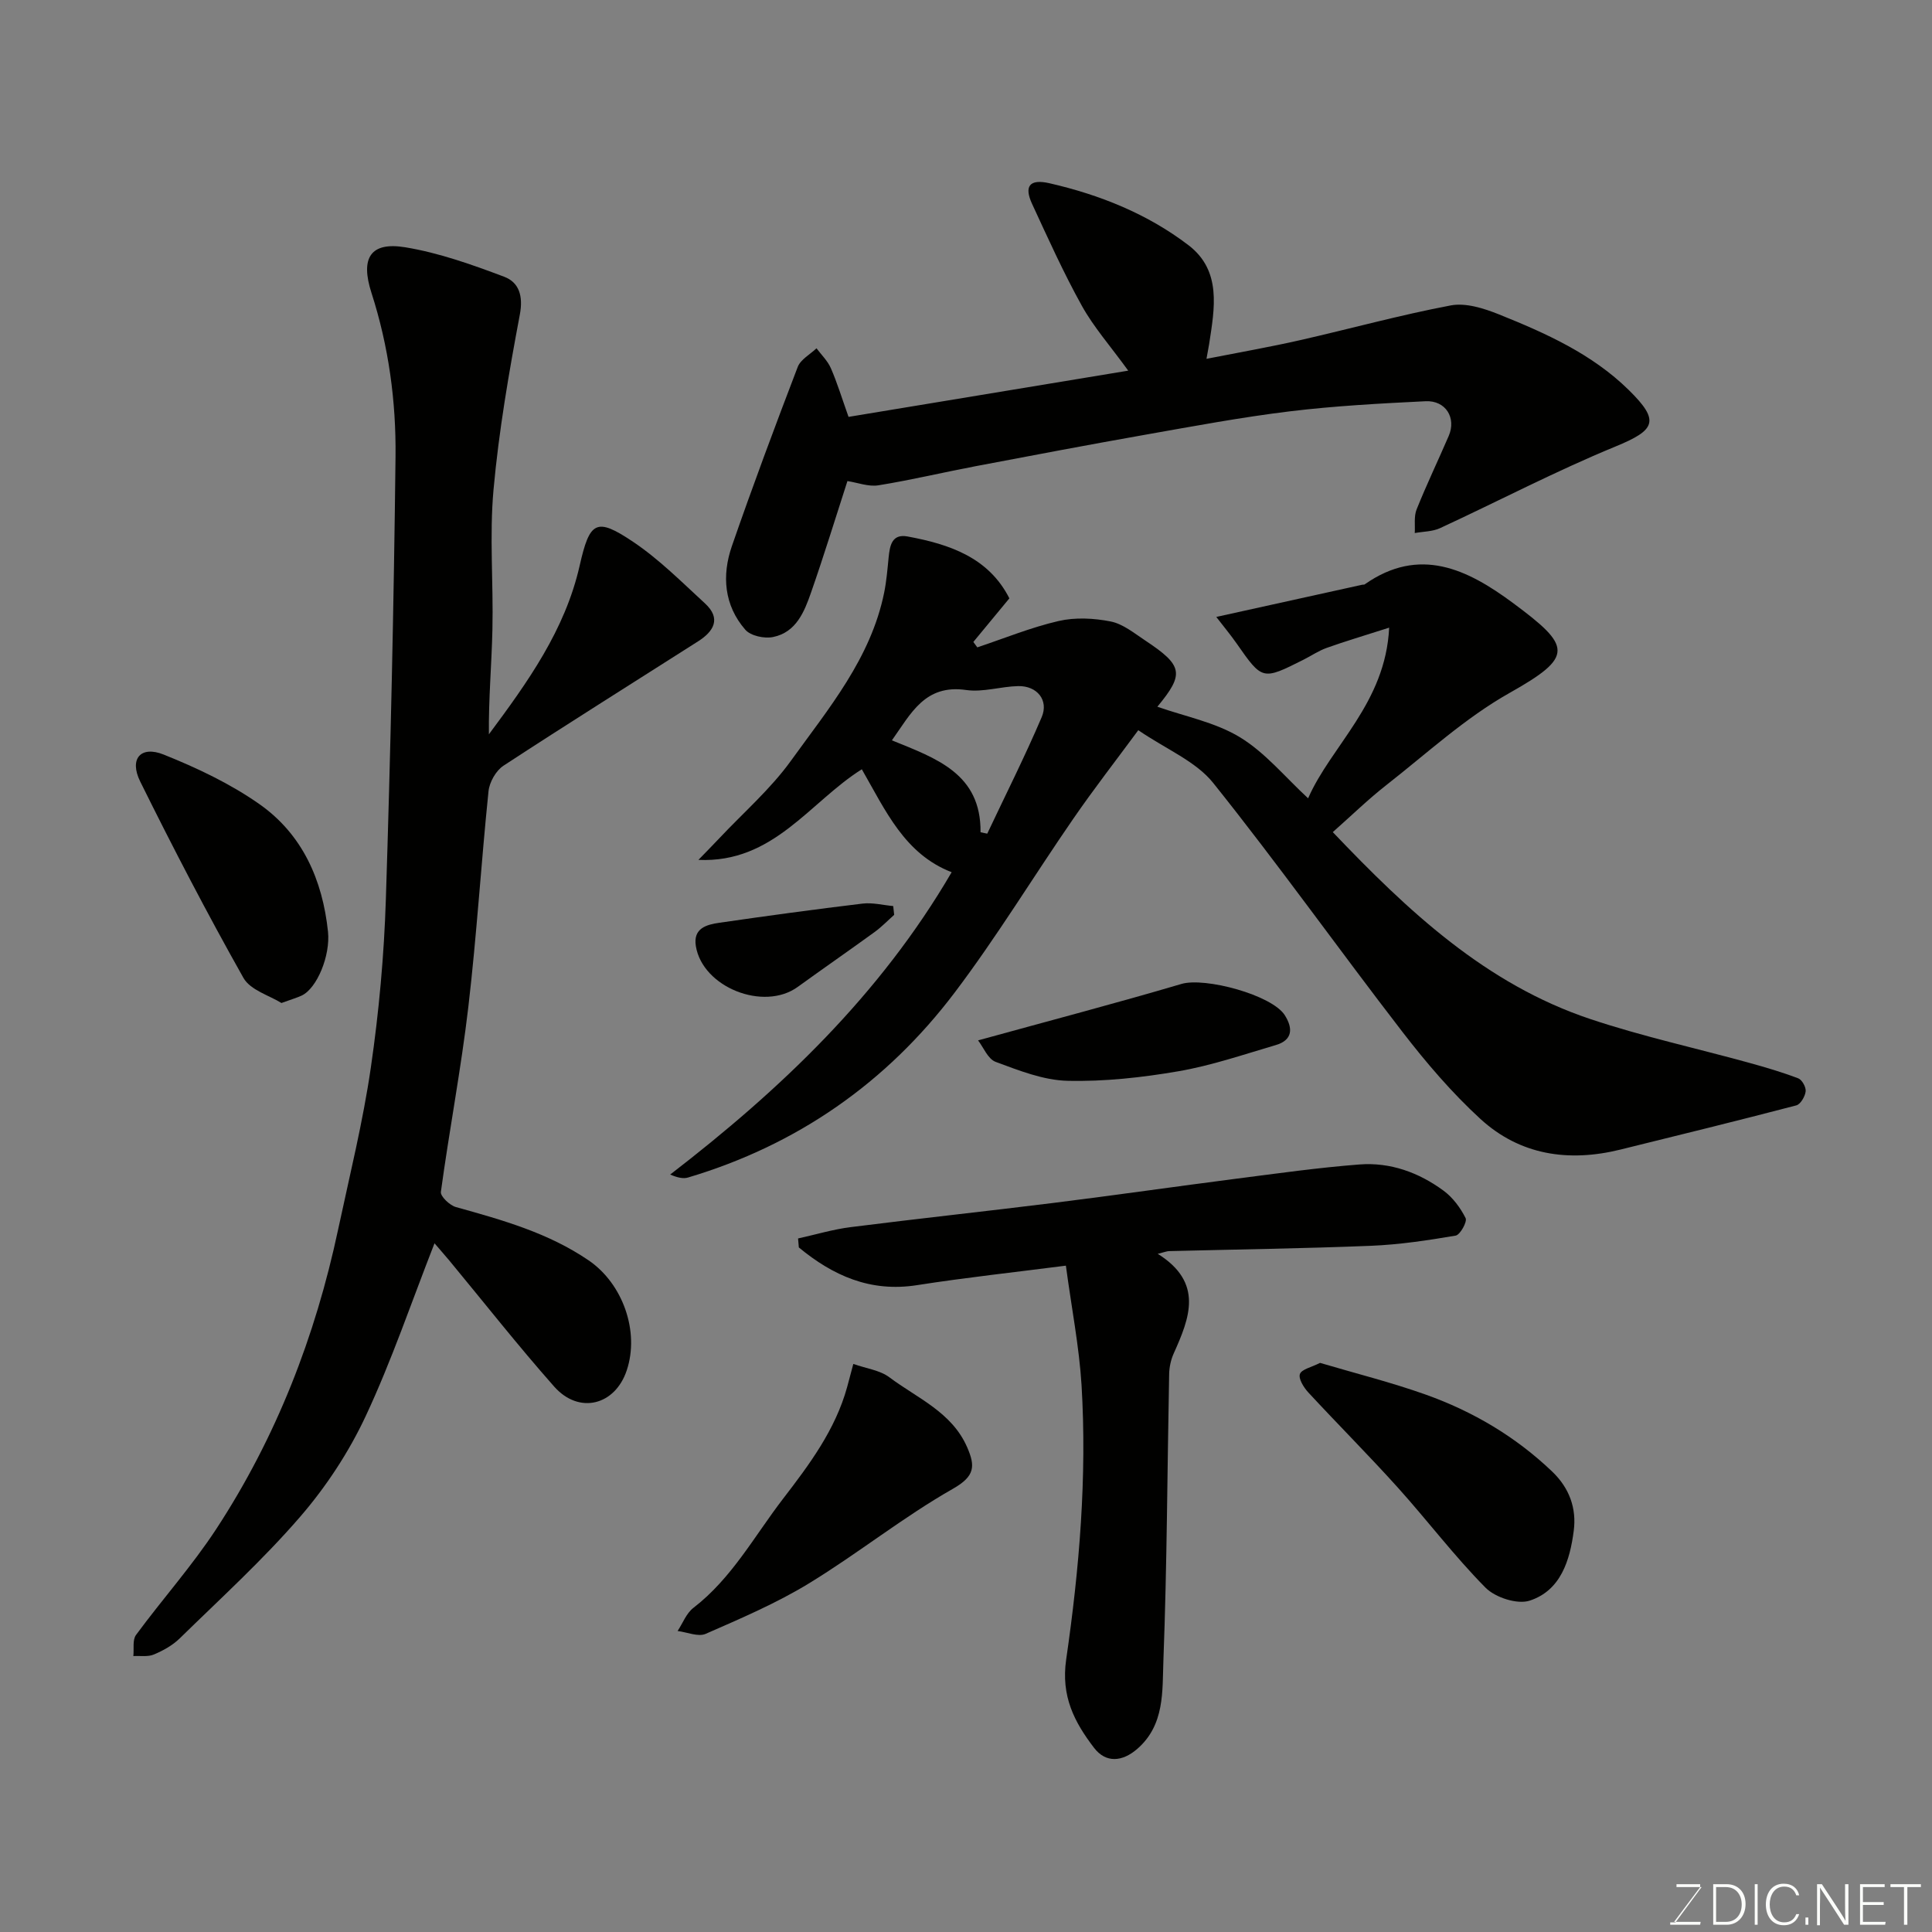
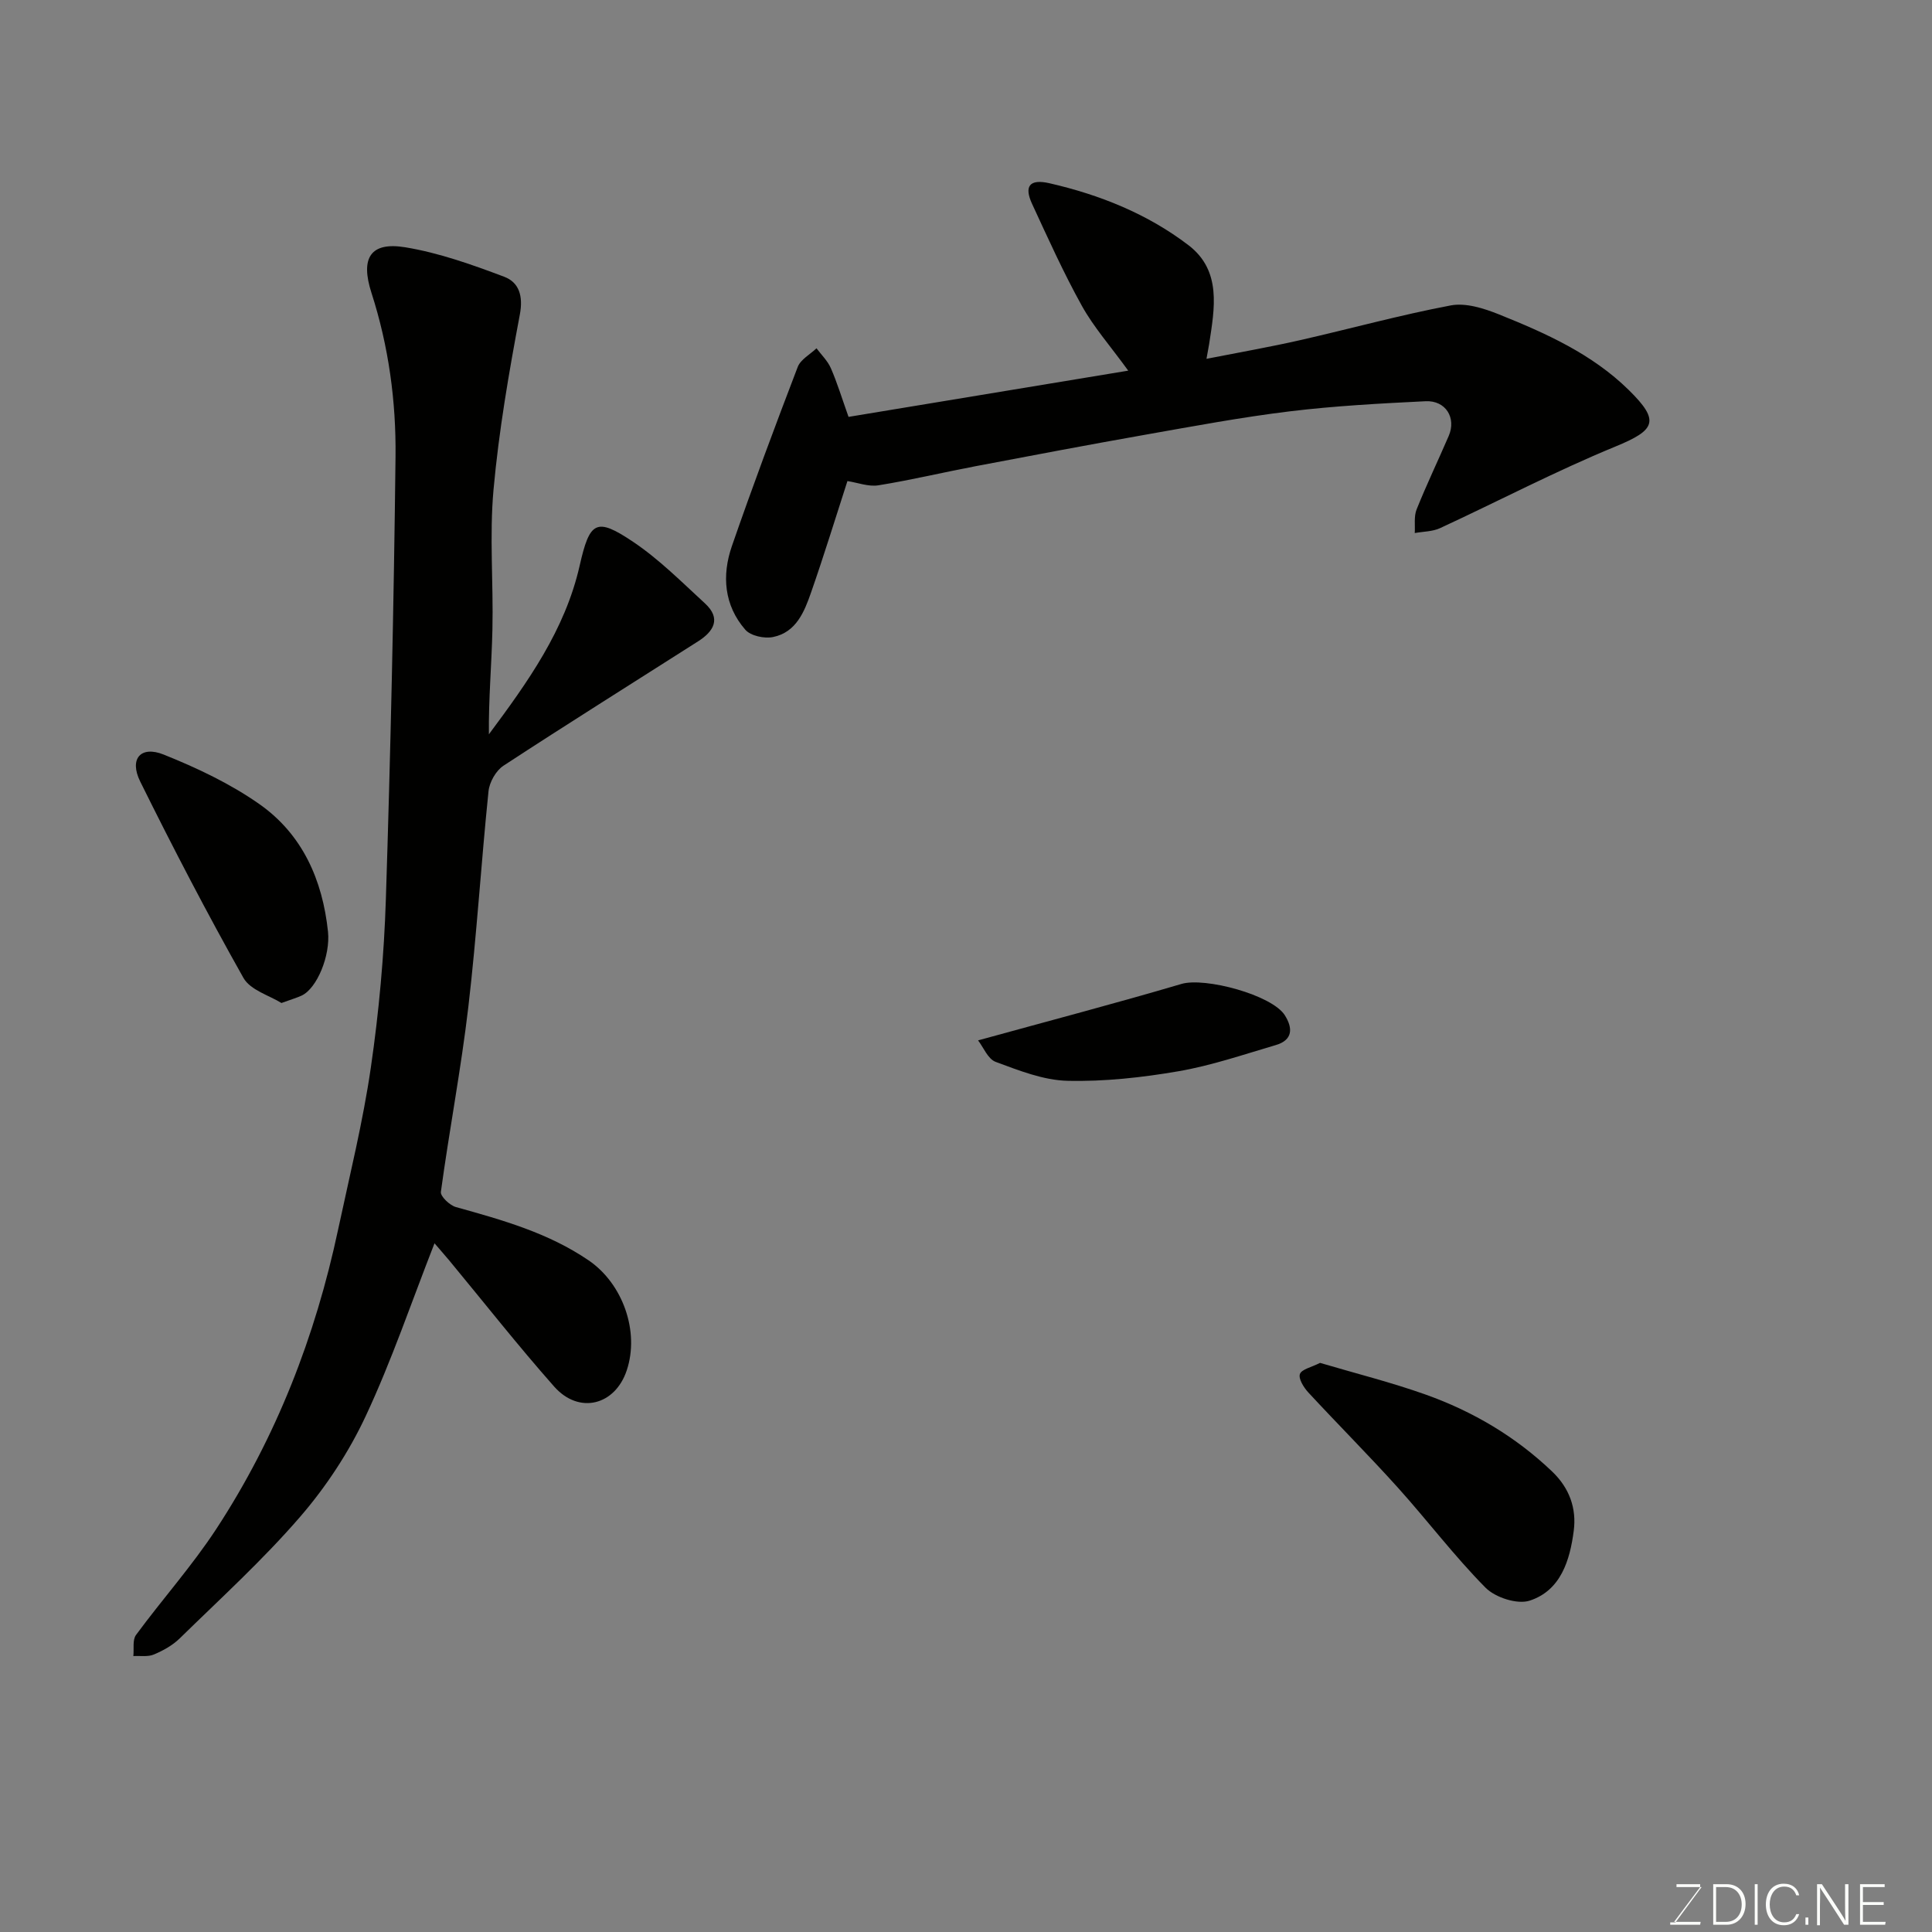
<svg xmlns="http://www.w3.org/2000/svg" enable-background="new 0 0 400 400" viewBox="0 0 400 400">
  <rect x="0" y="0" width="400" height="400" fill="#808080" stroke="none" />
  <g fill="#010100">
-     <path d="m287.61 129.95c-5.31 1.7-9.16 2.84-12.94 4.19-1.68.6-3.21 1.65-4.82 2.46-8.5 4.27-8.49 4.25-13.83-3.39-1.28-1.83-2.72-3.55-4.2-5.48 10.34-2.28 20.28-4.48 30.23-6.67.16-.04.37.02.49-.07 11.36-7.98 21.27-3.13 30.65 3.81 12.21 9.04 12.76 11.12-.66 18.67-9.17 5.16-17.13 12.52-25.5 19.07-3.76 2.94-7.2 6.3-11.09 9.74 15.55 16.32 31.65 31.46 53.31 38.7 10.76 3.6 21.9 6.03 32.85 9.05 3.44.95 6.88 1.96 10.21 3.23.79.3 1.64 1.85 1.53 2.71-.13 1.06-1.06 2.66-1.94 2.89-12.11 3.17-24.27 6.15-36.42 9.15-10.7 2.64-20.77 1.17-28.98-6.35-5.92-5.43-11.23-11.65-16.15-18.03-13.18-17.08-25.69-34.69-39.17-51.53-3.6-4.5-9.74-6.97-15.51-10.92-4.67 6.33-9.25 12.22-13.47 18.35-8.24 11.94-15.79 24.39-24.53 35.95-14.13 18.69-32.62 31.58-55.21 38.31-1 .3-2.16.04-3.71-.61 22.86-17.61 43.44-37.16 58.28-62.6-9.75-3.77-13.68-12.76-18.6-21.31-10.79 6.77-18.28 19.46-33.83 18.76 1.45-1.5 2.91-2.97 4.34-4.49 4.99-5.31 10.6-10.18 14.82-16.04 7.78-10.8 16.54-21.2 19.3-34.82.48-2.39.68-4.83.92-7.26.25-2.45.66-4.95 3.92-4.35 8.69 1.61 16.78 4.34 21.08 12.81-2.63 3.18-5.05 6.1-7.46 9.03.27.37.55.75.82 1.12 5.6-1.87 11.12-4.14 16.85-5.46 3.42-.79 7.29-.59 10.77.1 2.55.51 4.87 2.43 7.15 3.94 7.86 5.21 8.12 6.92 2.51 13.71 5.7 2.01 11.97 3.21 17.08 6.31 5.25 3.19 9.36 8.25 14.13 12.65 4.76-10.89 16.03-19.68 16.78-35.33zm-84.6 42.36c.46.1.93.2 1.39.29 3.79-8.03 7.79-15.96 11.27-24.12 1.5-3.53-.97-6.52-4.88-6.43-3.59.08-7.28 1.31-10.74.81-8.56-1.24-11.44 4.86-15.39 10.42 9.2 3.74 18.47 6.89 18.35 19.03z" />
    <path d="m89.96 257.41c-4.75 12.11-8.85 24.26-14.25 35.79-3.49 7.46-8.2 14.63-13.59 20.86-7.7 8.91-16.47 16.89-24.9 25.14-1.48 1.45-3.44 2.54-5.37 3.35-1.24.52-2.81.24-4.24.32.16-1.48-.21-3.34.55-4.37 5.43-7.38 11.58-14.26 16.59-21.9 12.44-19 20.54-39.88 25.26-62.07 2.38-11.15 5.14-22.26 6.77-33.52 1.68-11.54 2.74-23.22 3.11-34.87.98-30.52 1.65-61.06 2-91.6.13-11.47-1.43-22.88-4.98-33.9-2.34-7.24-.22-10.63 7.01-9.44 6.98 1.15 13.81 3.59 20.47 6.1 3.04 1.15 3.97 3.93 3.24 7.81-2.26 12.01-4.35 24.1-5.45 36.25-.87 9.59-.01 19.32-.23 28.98-.16 7.2-.81 14.38-.73 21.69 8.03-10.8 15.77-21.59 18.79-34.91 2.08-9.2 3.42-10.07 11.04-4.96 5.4 3.62 10.09 8.34 14.91 12.77 3.42 3.14 1.8 5.8-1.44 7.86-13.44 8.57-26.95 17.02-40.28 25.74-1.56 1.02-2.91 3.41-3.1 5.3-1.53 14.88-2.44 29.83-4.18 44.68-1.5 12.8-3.94 25.48-5.68 38.25-.13.93 1.83 2.79 3.11 3.15 9.59 2.67 19.13 5.33 27.5 11.05 7.05 4.82 10.55 14.69 7.88 22.73-2.41 7.29-9.9 9.2-15.04 3.38-7.5-8.48-14.5-17.39-21.72-26.11-1.05-1.25-2.12-2.46-3.05-3.55z" />
    <path d="m249.79 74.29c6.91-1.36 13.1-2.44 19.23-3.83 10.46-2.37 20.83-5.24 31.36-7.23 3.11-.58 6.84.61 9.94 1.85 9.7 3.9 19.28 8.18 26.9 15.67 6.53 6.42 5.56 8.28-2.81 11.72-12.31 5.06-24.15 11.27-36.25 16.87-1.57.73-3.49.7-5.25 1.02.1-1.64-.2-3.43.38-4.88 2.06-5.14 4.46-10.14 6.65-15.22 1.62-3.74-.62-7.39-4.79-7.19-9.37.46-18.77.96-28.08 2.09-10.04 1.22-20.01 3.09-29.98 4.85-11.72 2.07-23.41 4.29-35.1 6.51-6.72 1.28-13.38 2.87-20.13 3.96-2.05.33-4.3-.56-6.41-.88-2.46 7.6-4.84 15.37-7.52 23.04-1.4 4.03-3.1 8.28-7.88 9.25-1.79.37-4.64-.24-5.74-1.51-4.4-5.05-4.89-11.23-2.78-17.32 4.31-12.45 8.92-24.79 13.63-37.09.6-1.55 2.56-2.59 3.89-3.86 1.01 1.36 2.31 2.6 2.97 4.12 1.3 2.98 2.25 6.11 3.66 10.08 18.69-3.09 37.73-6.23 57.91-9.57-3.73-5.14-7.15-9.01-9.6-13.42-3.8-6.84-7.02-14-10.31-21.11-1.65-3.57-.63-5.24 3.61-4.27 10.45 2.4 20.3 6.35 28.79 12.84 6.9 5.29 5.38 13.09 4.26 20.45-.1.64-.23 1.27-.55 3.06z" />
-     <path d="m220.68 262.04c-10.45 1.35-20.68 2.45-30.84 4.04-9.67 1.51-17.4-1.99-24.45-7.81-.05-.62-.11-1.24-.16-1.86 3.64-.8 7.24-1.89 10.92-2.35 13.98-1.77 27.99-3.27 41.97-5.01 12.67-1.58 25.31-3.4 37.97-5.03 8.45-1.08 16.89-2.28 25.38-2.93 6.37-.49 12.28 1.66 17.39 5.42 1.92 1.41 3.51 3.55 4.58 5.69.37.74-1.13 3.46-2.06 3.62-5.81.99-11.68 1.87-17.56 2.11-13.92.56-27.86.75-41.79 1.1-.44.01-.87.2-2.33.56 9.55 5.99 6.6 13.28 3.29 20.66-.58 1.3-.9 2.81-.93 4.24-.39 19.76-.44 39.54-1.19 59.29-.24 6.32.32 13.32-5.39 18.29-3.12 2.72-6.52 2.99-8.96-.19-4.08-5.33-6.88-10.68-5.78-18.3 2.73-18.81 4.33-37.8 3.18-56.85-.5-7.98-2.06-15.89-3.24-24.69z" />
    <path d="m273.3 282.17c7.32 2.17 14.73 4.02 21.89 6.57 9.77 3.49 18.59 8.69 26.17 15.93 3.6 3.44 5.06 7.64 4.47 12.24-.79 6.11-2.67 12.39-9.14 14.49-2.56.83-7.11-.65-9.13-2.69-6.45-6.52-12.02-13.91-18.17-20.74-6.03-6.69-12.4-13.07-18.52-19.68-.94-1.02-2.07-2.83-1.74-3.8.34-1 2.38-1.4 4.17-2.32z" />
-     <path d="m176.67 282.39c2.73.96 5.52 1.3 7.46 2.76 5.78 4.34 12.95 7.21 16.12 14.51 1.67 3.85 1.65 5.95-2.93 8.56-10.31 5.86-19.66 13.39-29.8 19.58-6.76 4.13-14.14 7.28-21.42 10.47-1.55.68-3.86-.35-5.81-.59 1.07-1.62 1.81-3.67 3.27-4.79 7.94-6.11 12.62-14.86 18.55-22.57 5.45-7.09 10.84-14.29 13.28-23.14.34-1.24.66-2.49 1.28-4.79z" />
    <path d="m58.27 207.66c-2.45-1.54-6.43-2.65-7.87-5.2-7.51-13.33-14.58-26.93-21.37-40.65-2.33-4.71.1-7.5 4.87-5.58 6.88 2.76 13.76 6.01 19.8 10.25 8.9 6.25 13.08 15.67 14.21 26.43.51 4.92-2.27 11.73-5.47 13.22-1 .46-2.08.77-4.17 1.53z" />
    <path d="m202.5 215.4c14.96-4.12 28.6-7.7 42.12-11.69 4.86-1.43 18.74 2.29 21.39 6.49 1.71 2.71 1.63 5.14-1.87 6.17-6.67 1.96-13.31 4.24-20.14 5.42-7.56 1.3-15.33 2.16-22.98 1.98-5.01-.12-10.06-2.14-14.88-3.92-1.61-.59-2.55-3.05-3.64-4.45z" />
-     <path d="m185.13 189.41c-1.34 1.19-2.6 2.5-4.04 3.55-5.28 3.83-10.65 7.55-15.93 11.37-7.04 5.1-19.69.09-21.09-8.44-.61-3.71 2.21-4.46 4.85-4.84 9.87-1.43 19.75-2.78 29.66-3.97 2.07-.25 4.23.32 6.35.51.07.61.13 1.21.2 1.82z" />
  </g>
  <path d="m346.9 398 5.4-7.3h-5.2v-.6h4.9v.6l-5.4 7.2h5.5l-.1.6h-6.2v-.5z" fill="#fbfcfa" />
  <path d="m354.7 390.1h2.8c2.3 0 3.9 1.6 3.9 4.1s-1.6 4.3-3.9 4.3h-2.8zm.6 7.8h2c2.2 0 3.3-1.6 3.3-3.6 0-1.8-1-3.6-3.3-3.6h-2z" fill="#fbfcfa" />
  <path d="m363.9 390.1v8.4h-.6v-8.4z" fill="#fbfcfa" />
  <path d="m372.5 396.3c-.4 1.3-1.4 2.3-3.2 2.3-2.4 0-3.7-1.9-3.7-4.3 0-2.3 1.2-4.3 3.7-4.3 1.8 0 2.9 1 3.2 2.4h-.6c-.4-1.1-1.1-1.8-2.5-1.8-2.1 0-3 1.9-3 3.7s.9 3.7 3 3.7c1.4 0 2.1-.7 2.5-1.7z" fill="#fbfcfa" />
  <path d="m373.8 398.5v-1.5h.6v1.5z" fill="#fbfcfa" />
  <path d="m376.2 398.5v-8.4h1c1.3 2 4.4 6.6 4.9 7.6-.1-1.2-.1-2.4-.1-3.8v-3.8h.7v8.4h-.9c-1.2-1.9-4.4-6.8-5-7.7.1 1.1 0 2.3 0 3.9v3.9h-.6z" fill="#fbfcfa" />
  <path d="m390 394.4h-4.3v3.5h4.7l-.1.6h-5.2v-8.4h5.1v.6h-4.5v3.1h4.3z" fill="#fbfcfa" />
-   <path d="m394.2 390.7h-2.8v-.6h6.3v.6h-2.8v7.8h-.7z" fill="#fbfcfa" />
</svg>